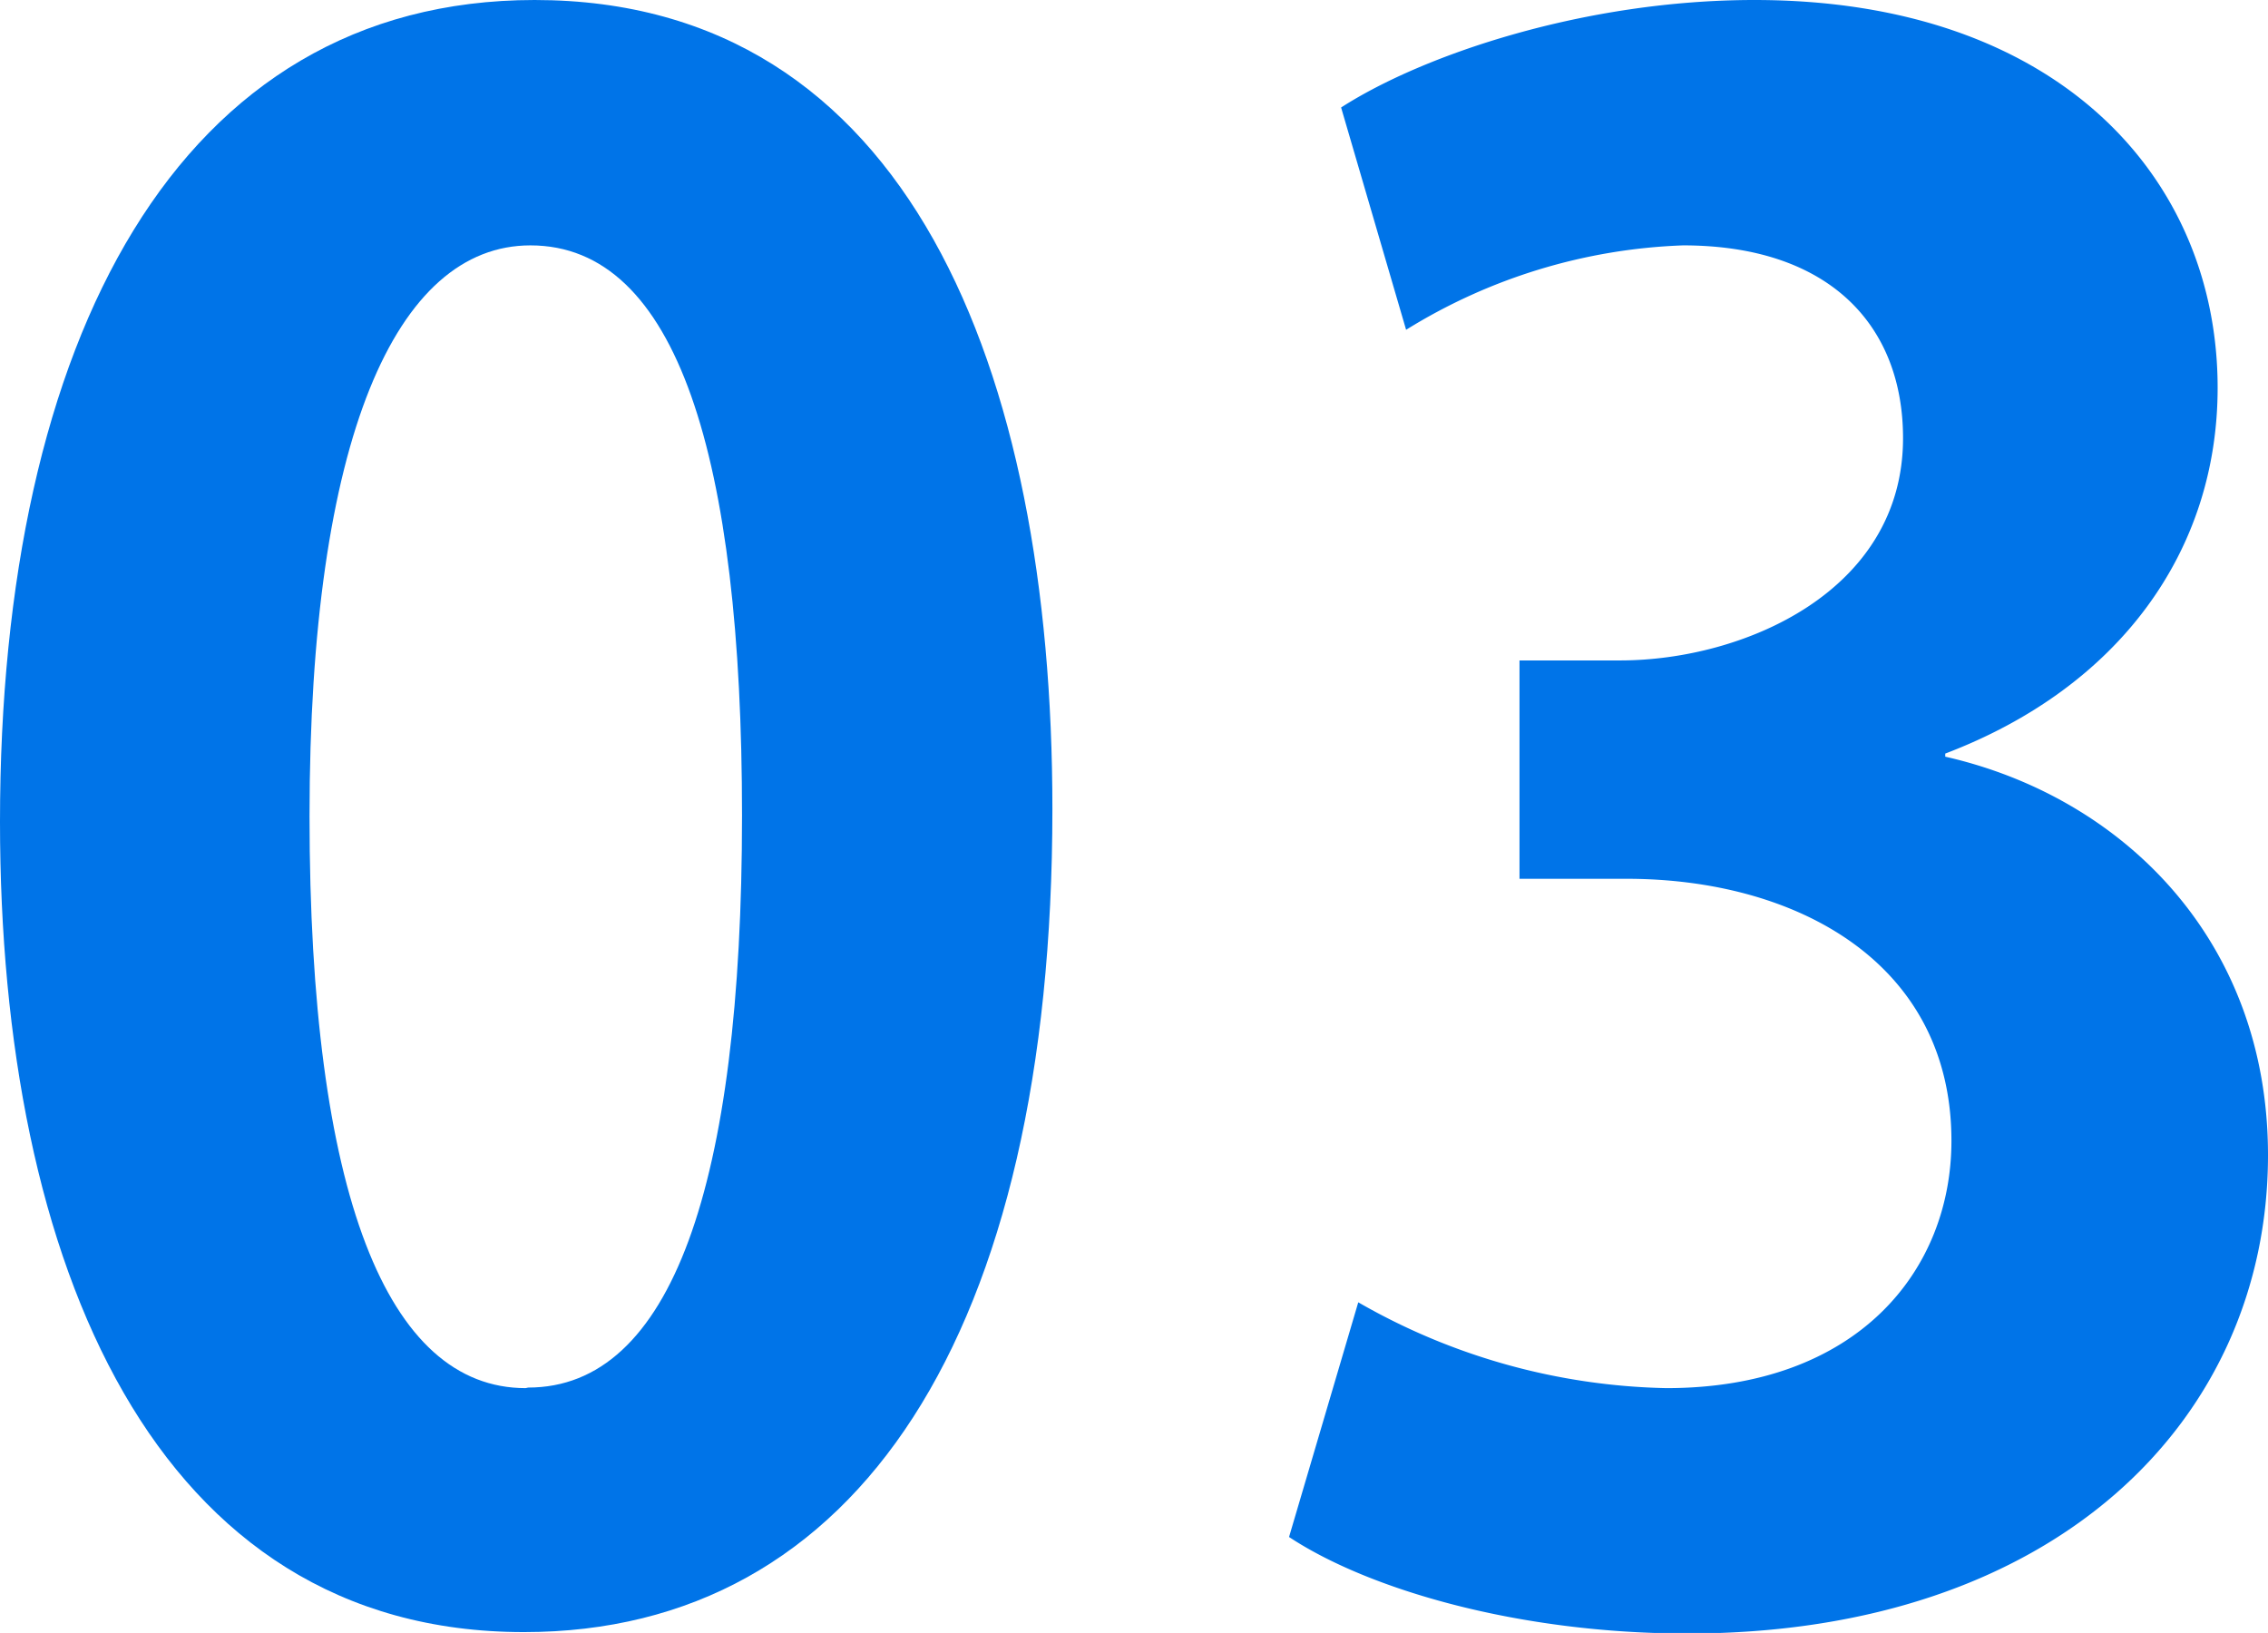
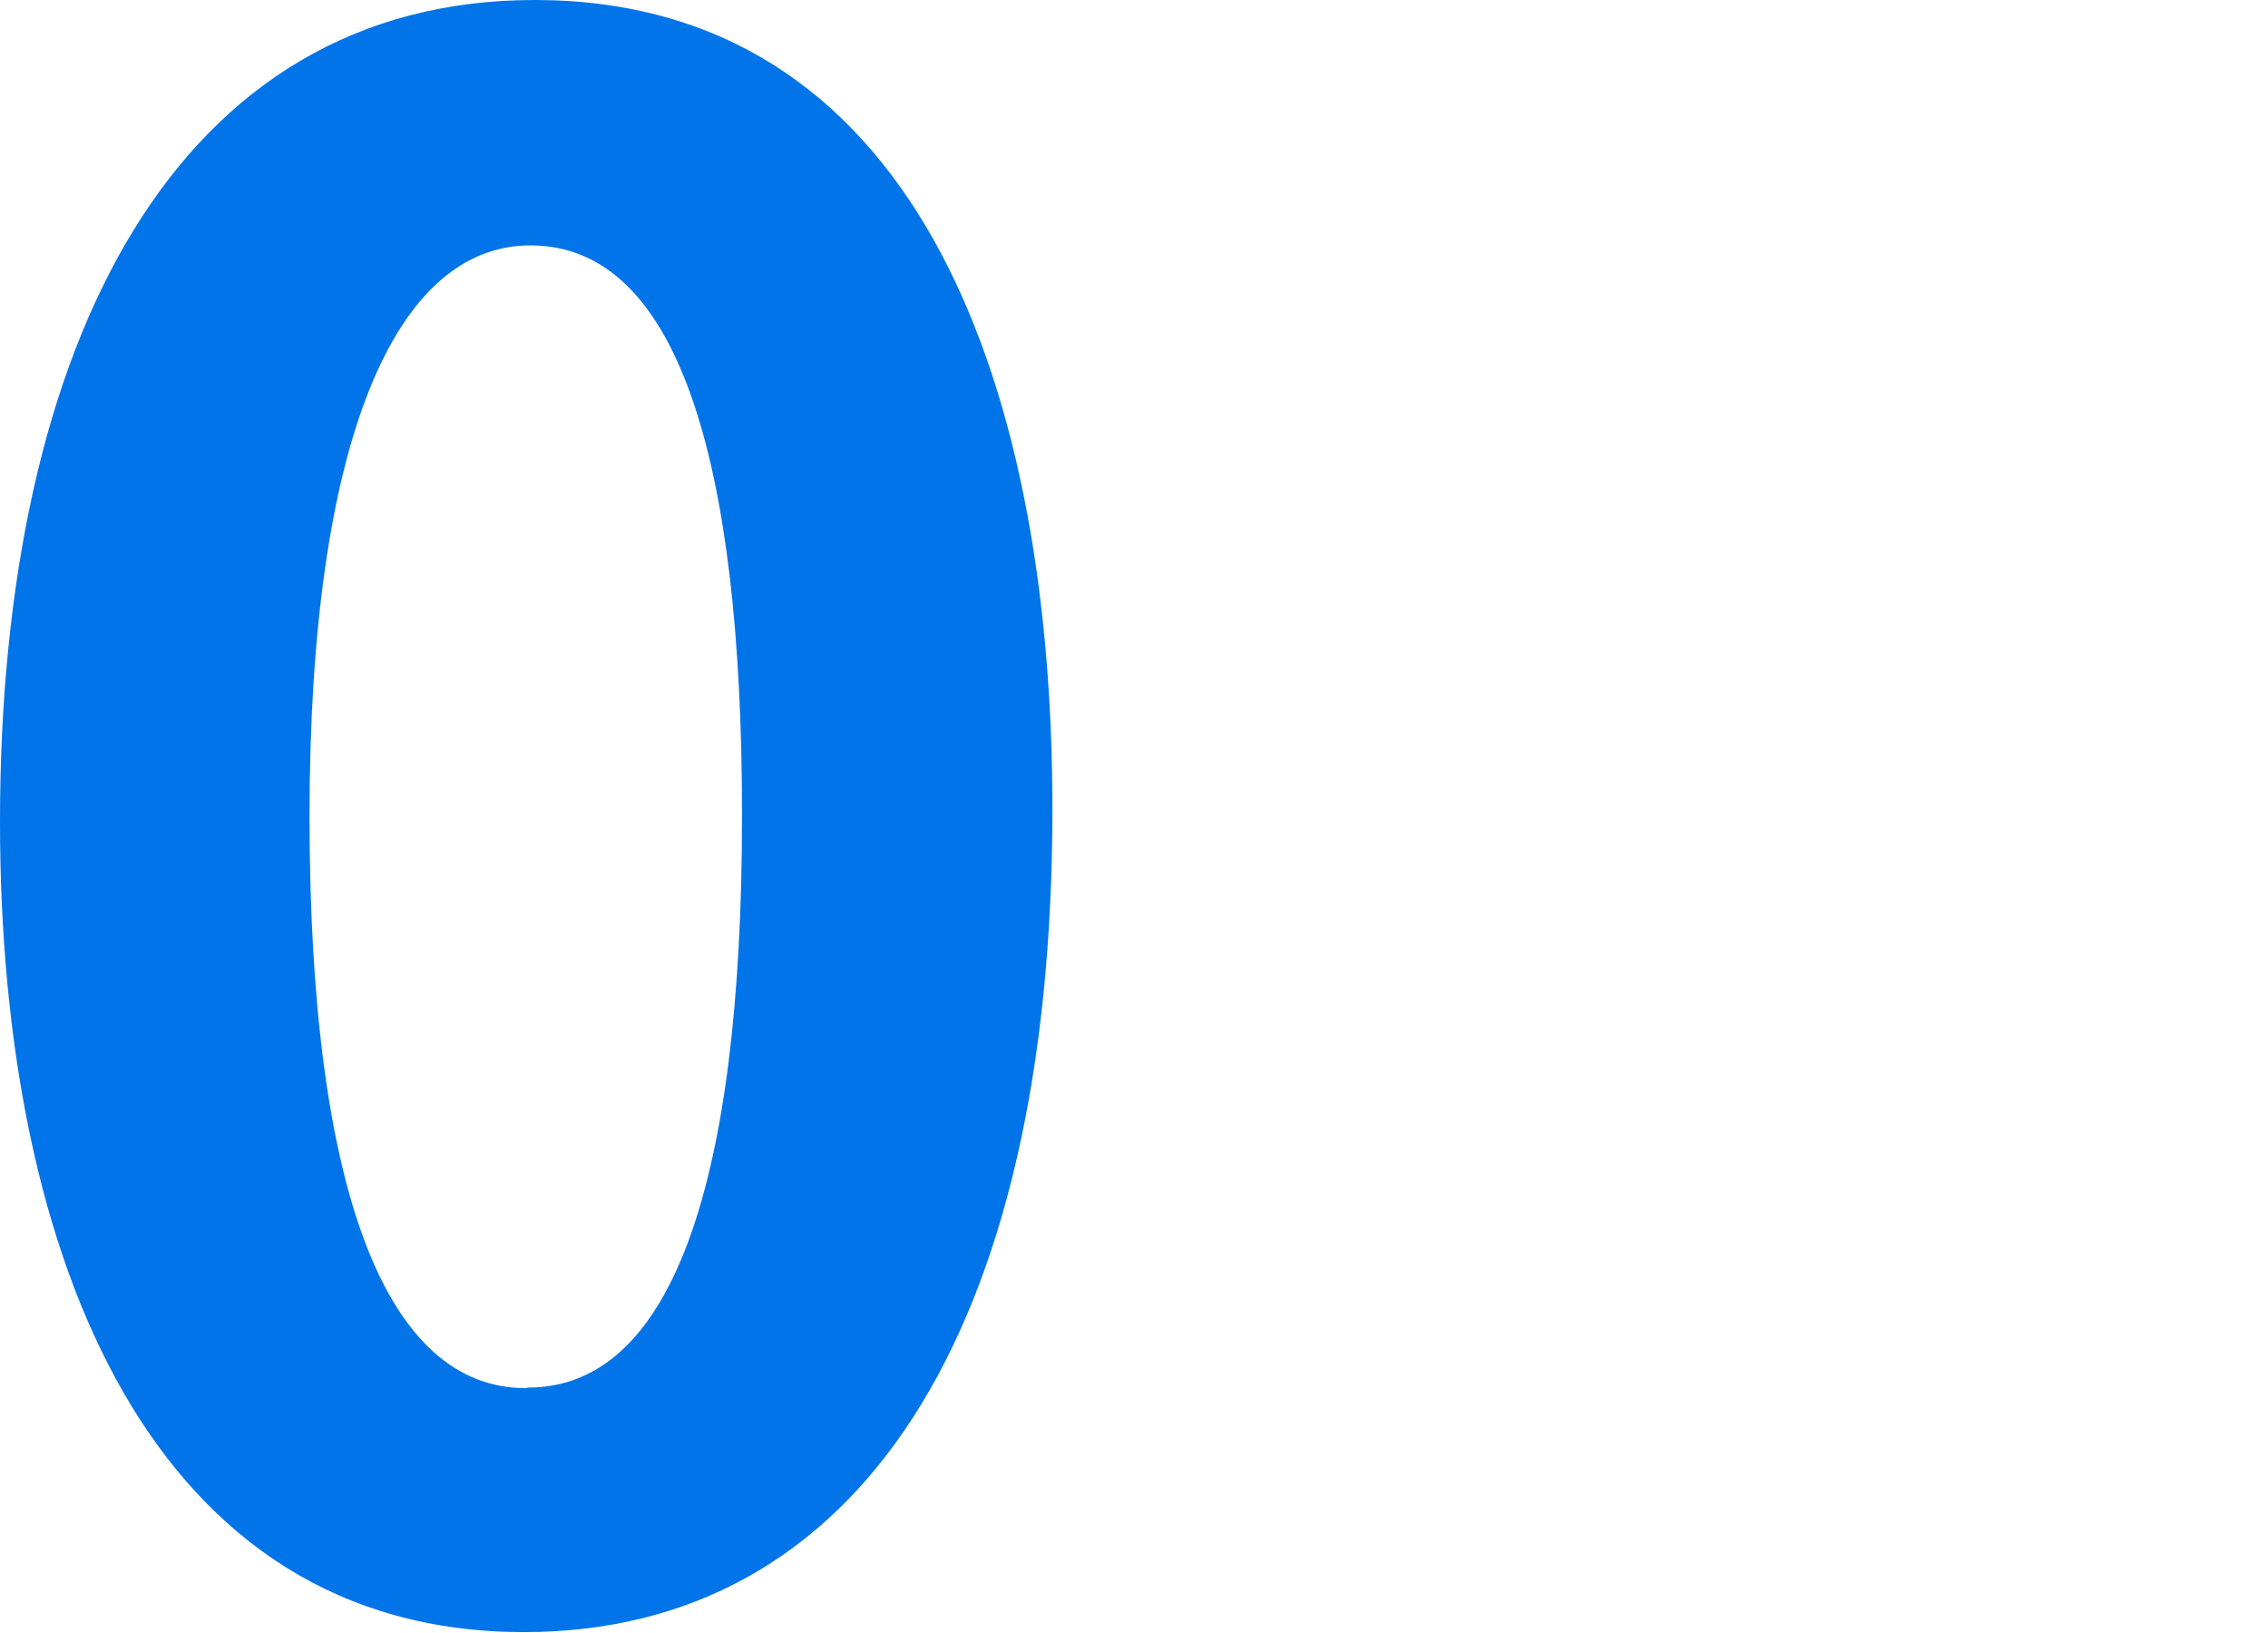
<svg xmlns="http://www.w3.org/2000/svg" viewBox="0 0 80.6 58.03">
  <defs>
    <style>.cls-1{fill:#0074e8;}</style>
  </defs>
  <g id="レイヤー_2" data-name="レイヤー 2">
    <g id="共有コメント">
      <path class="cls-1" d="M0,29.2C0,12.07,6.33,0,19,0,32.26,0,37.4,13.11,37.4,28.75,37.4,47.38,30.47,58,18.62,58,5.51,58,0,44.92,0,29.2ZM18.77,49.31c5.07,0,7.6-7.15,7.6-20.33,0-12.74-2.31-20.26-7.52-20.26C14.08,8.72,11,15.57,11,29s2.76,20.33,7.68,20.33Z" />
-       <path class="cls-1" d="M69.13,26.89c6.26,1.42,11.47,6.48,11.47,14.16,0,9.38-7.52,17-20.63,17-6,0-11.33-1.56-14.16-3.43l2.46-8.34a22.84,22.84,0,0,0,10.95,3.05c6.78,0,10.13-4.17,10.13-8.79,0-6.33-5.51-9.31-11.54-9.31H54V23.47h3.57c4.4,0,10.06-2.46,10.06-7.9,0-4-2.61-6.85-7.82-6.85a20,20,0,0,0-9.84,3l-2.31-7.9C50.58,1.94,56.32,0,62.35,0c10.8,0,16.46,6.33,16.46,13.78,0,5.81-3.5,10.65-9.68,13Z" />
    </g>
  </g>
</svg>